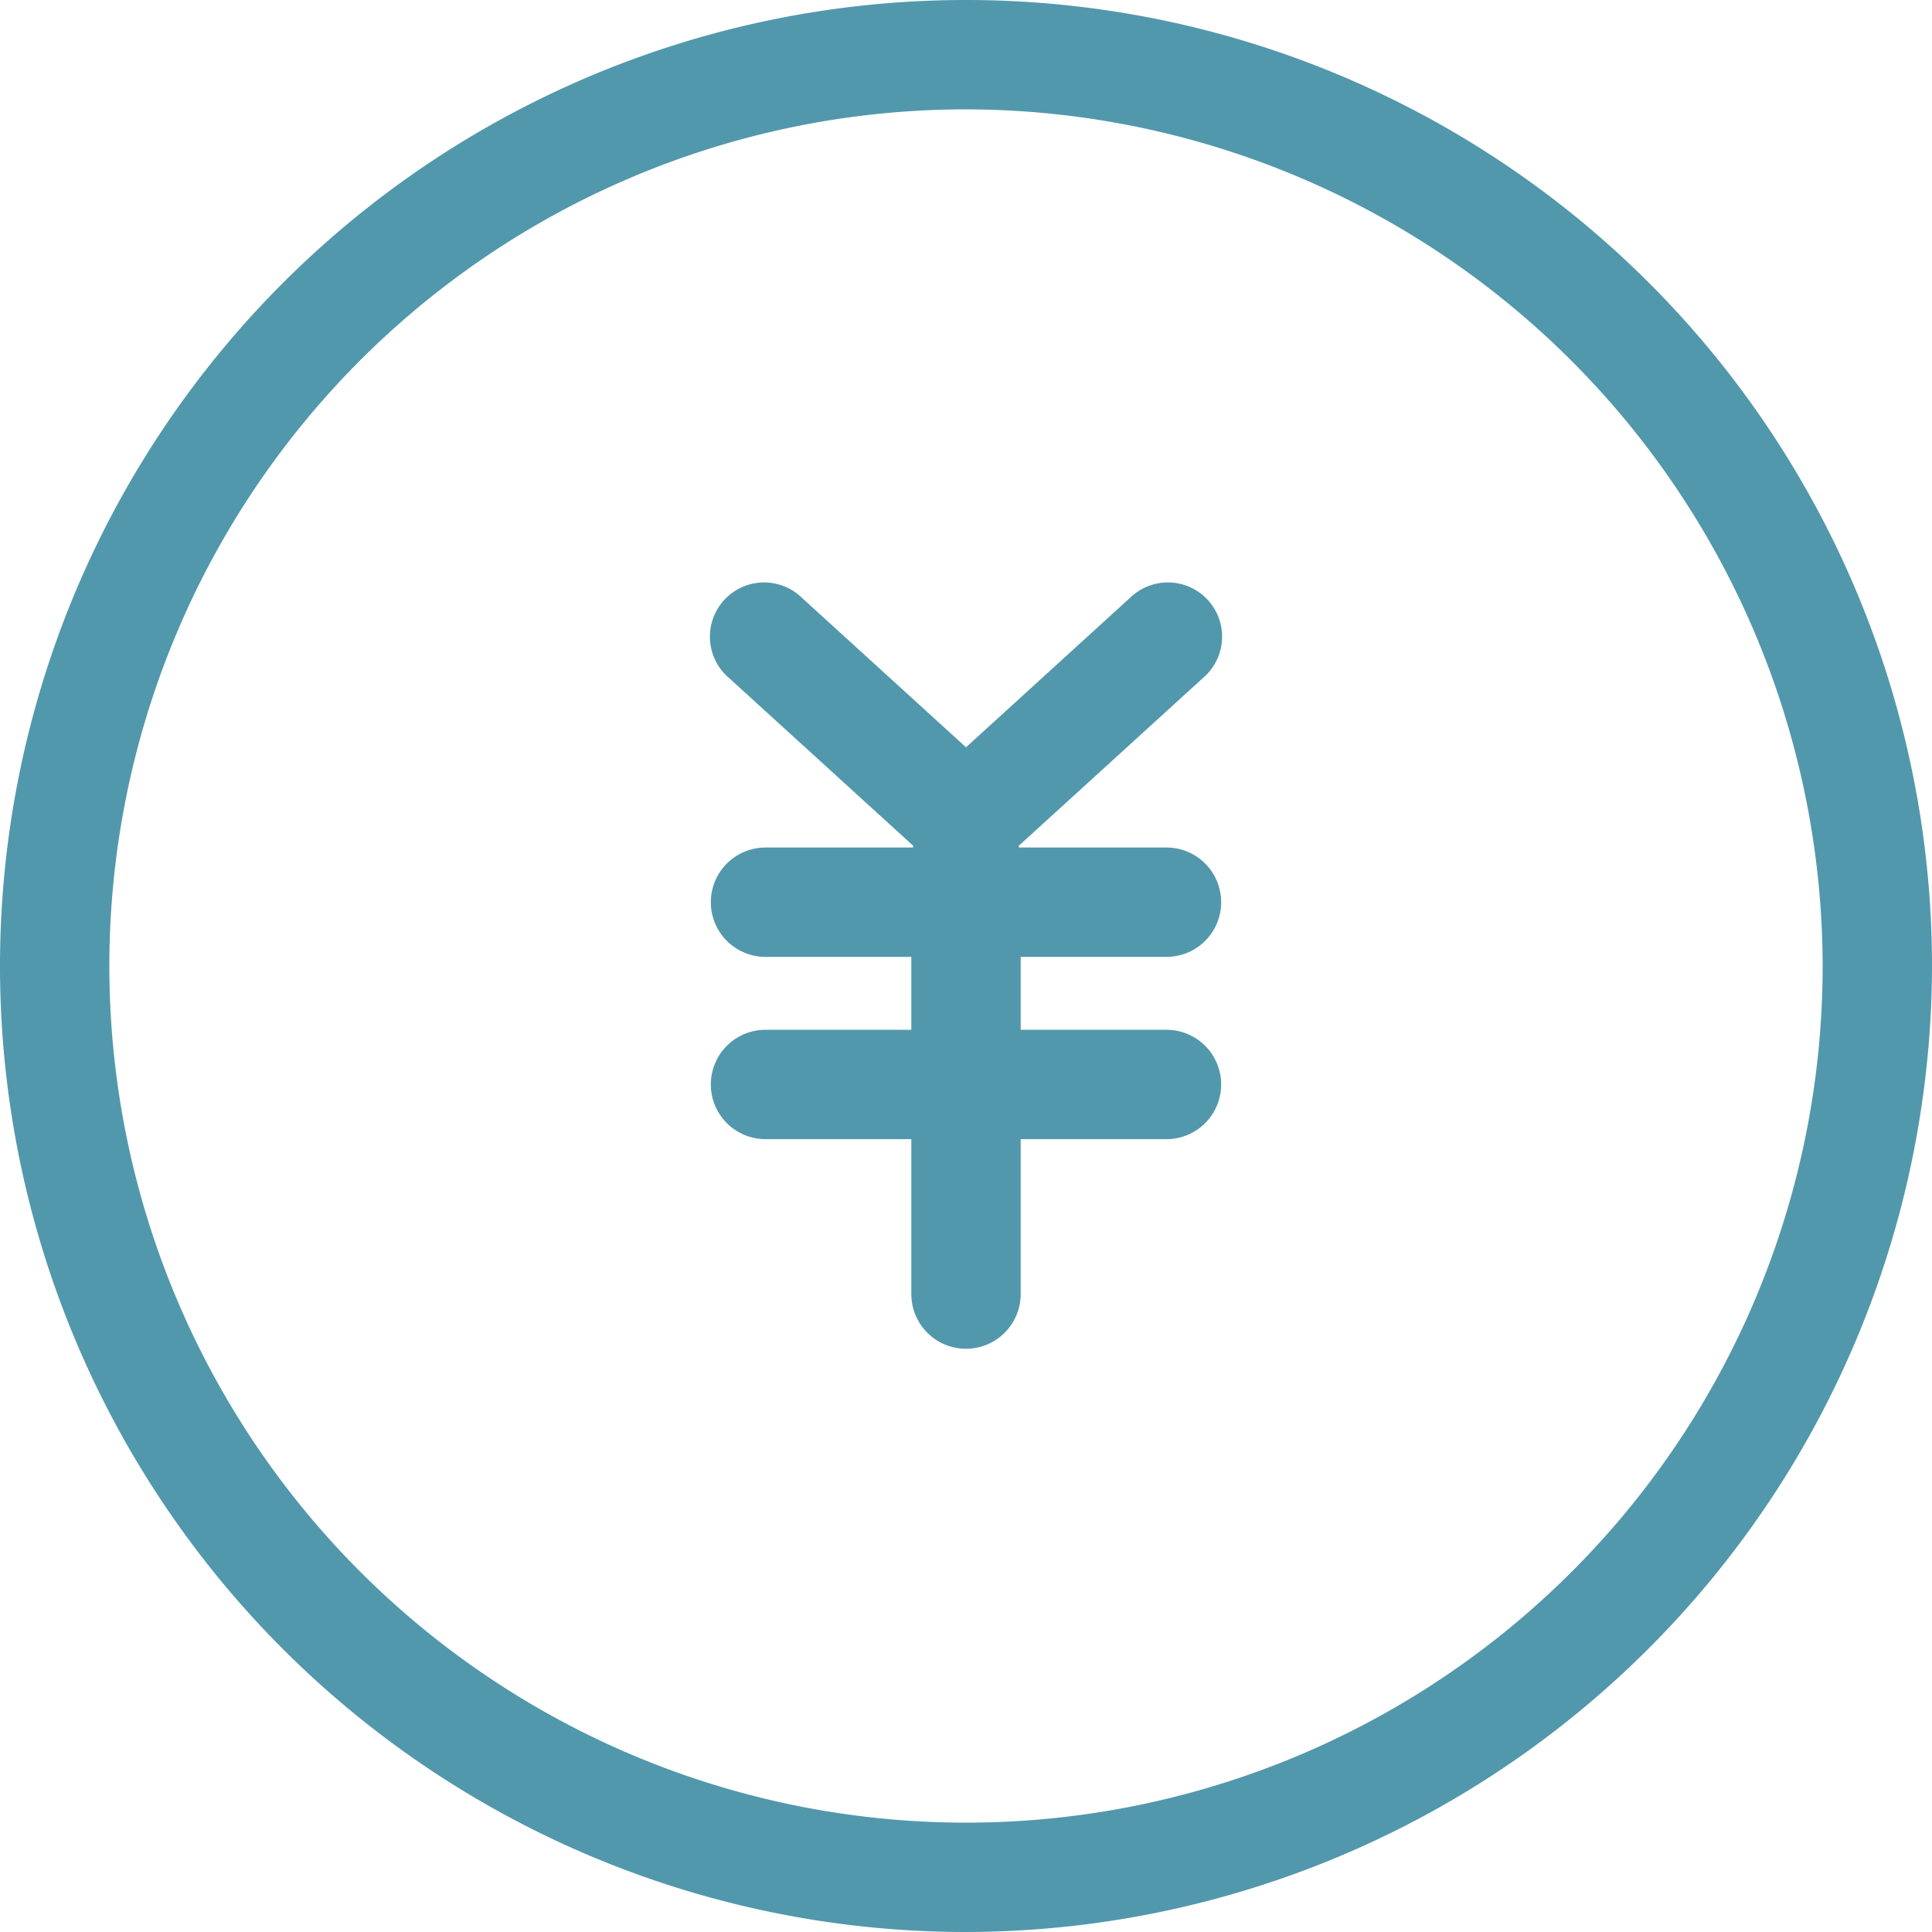
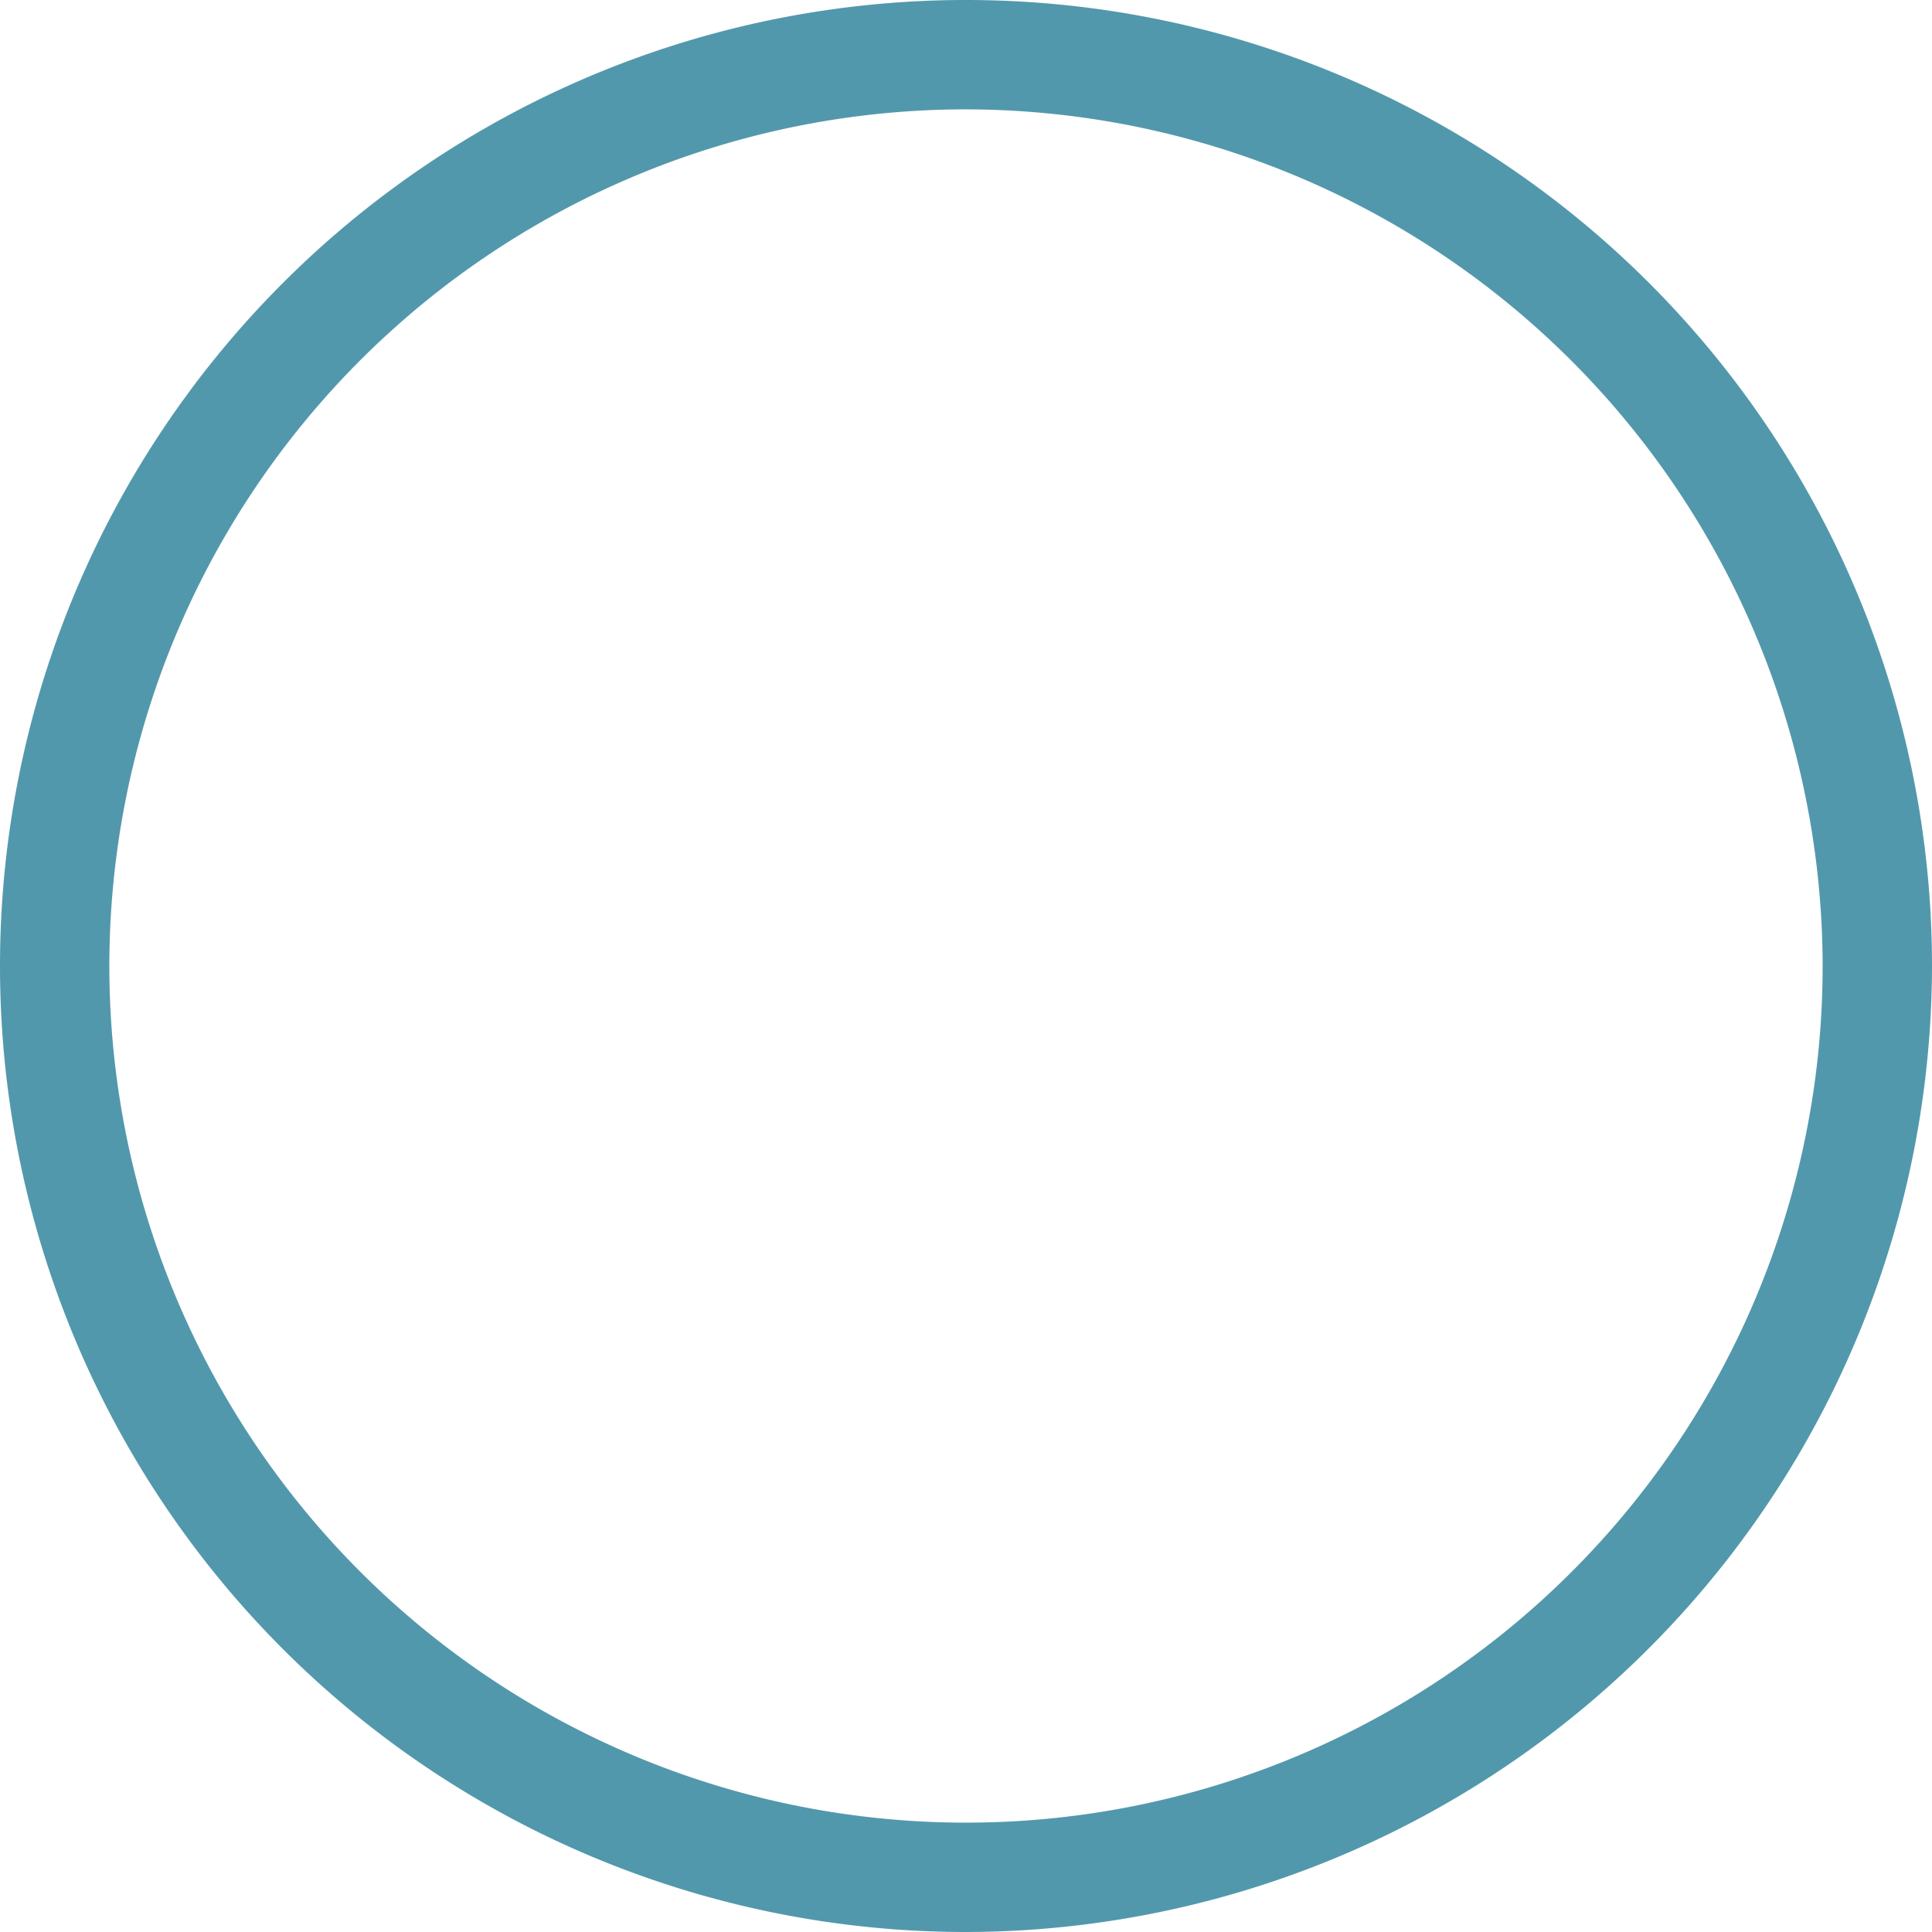
<svg xmlns="http://www.w3.org/2000/svg" width="70" height="70" viewBox="0 0 212 212">
  <defs />
  <defs>
    <style>.cls-1{fill:#5298ac}</style>
  </defs>
  <g id="レイヤー_2" data-name="レイヤー 2">
    <g id="レイヤー_1-2" data-name="レイヤー 1">
      <path class="cls-1" d="M106 212a106 106 0 11106-106 106.18 106.18 0 01-106 106zm0-200a94 94 0 1094 94 94.15 94.15 0 00-94-94z" />
-       <path class="cls-1" d="M128 113h-16v-8h16a6 6 0 000-12h-16.2v-.2L132 74.4a5.95 5.95 0 10-8-8.8L106 82 88 65.6a5.95 5.95 0 10-8 8.8l20.2 18.4v.2H84a6 6 0 000 12h16v8H84a6 6 0 000 12h16v17a6 6 0 0012 0v-17h16a6 6 0 000-12z" />
    </g>
  </g>
</svg>